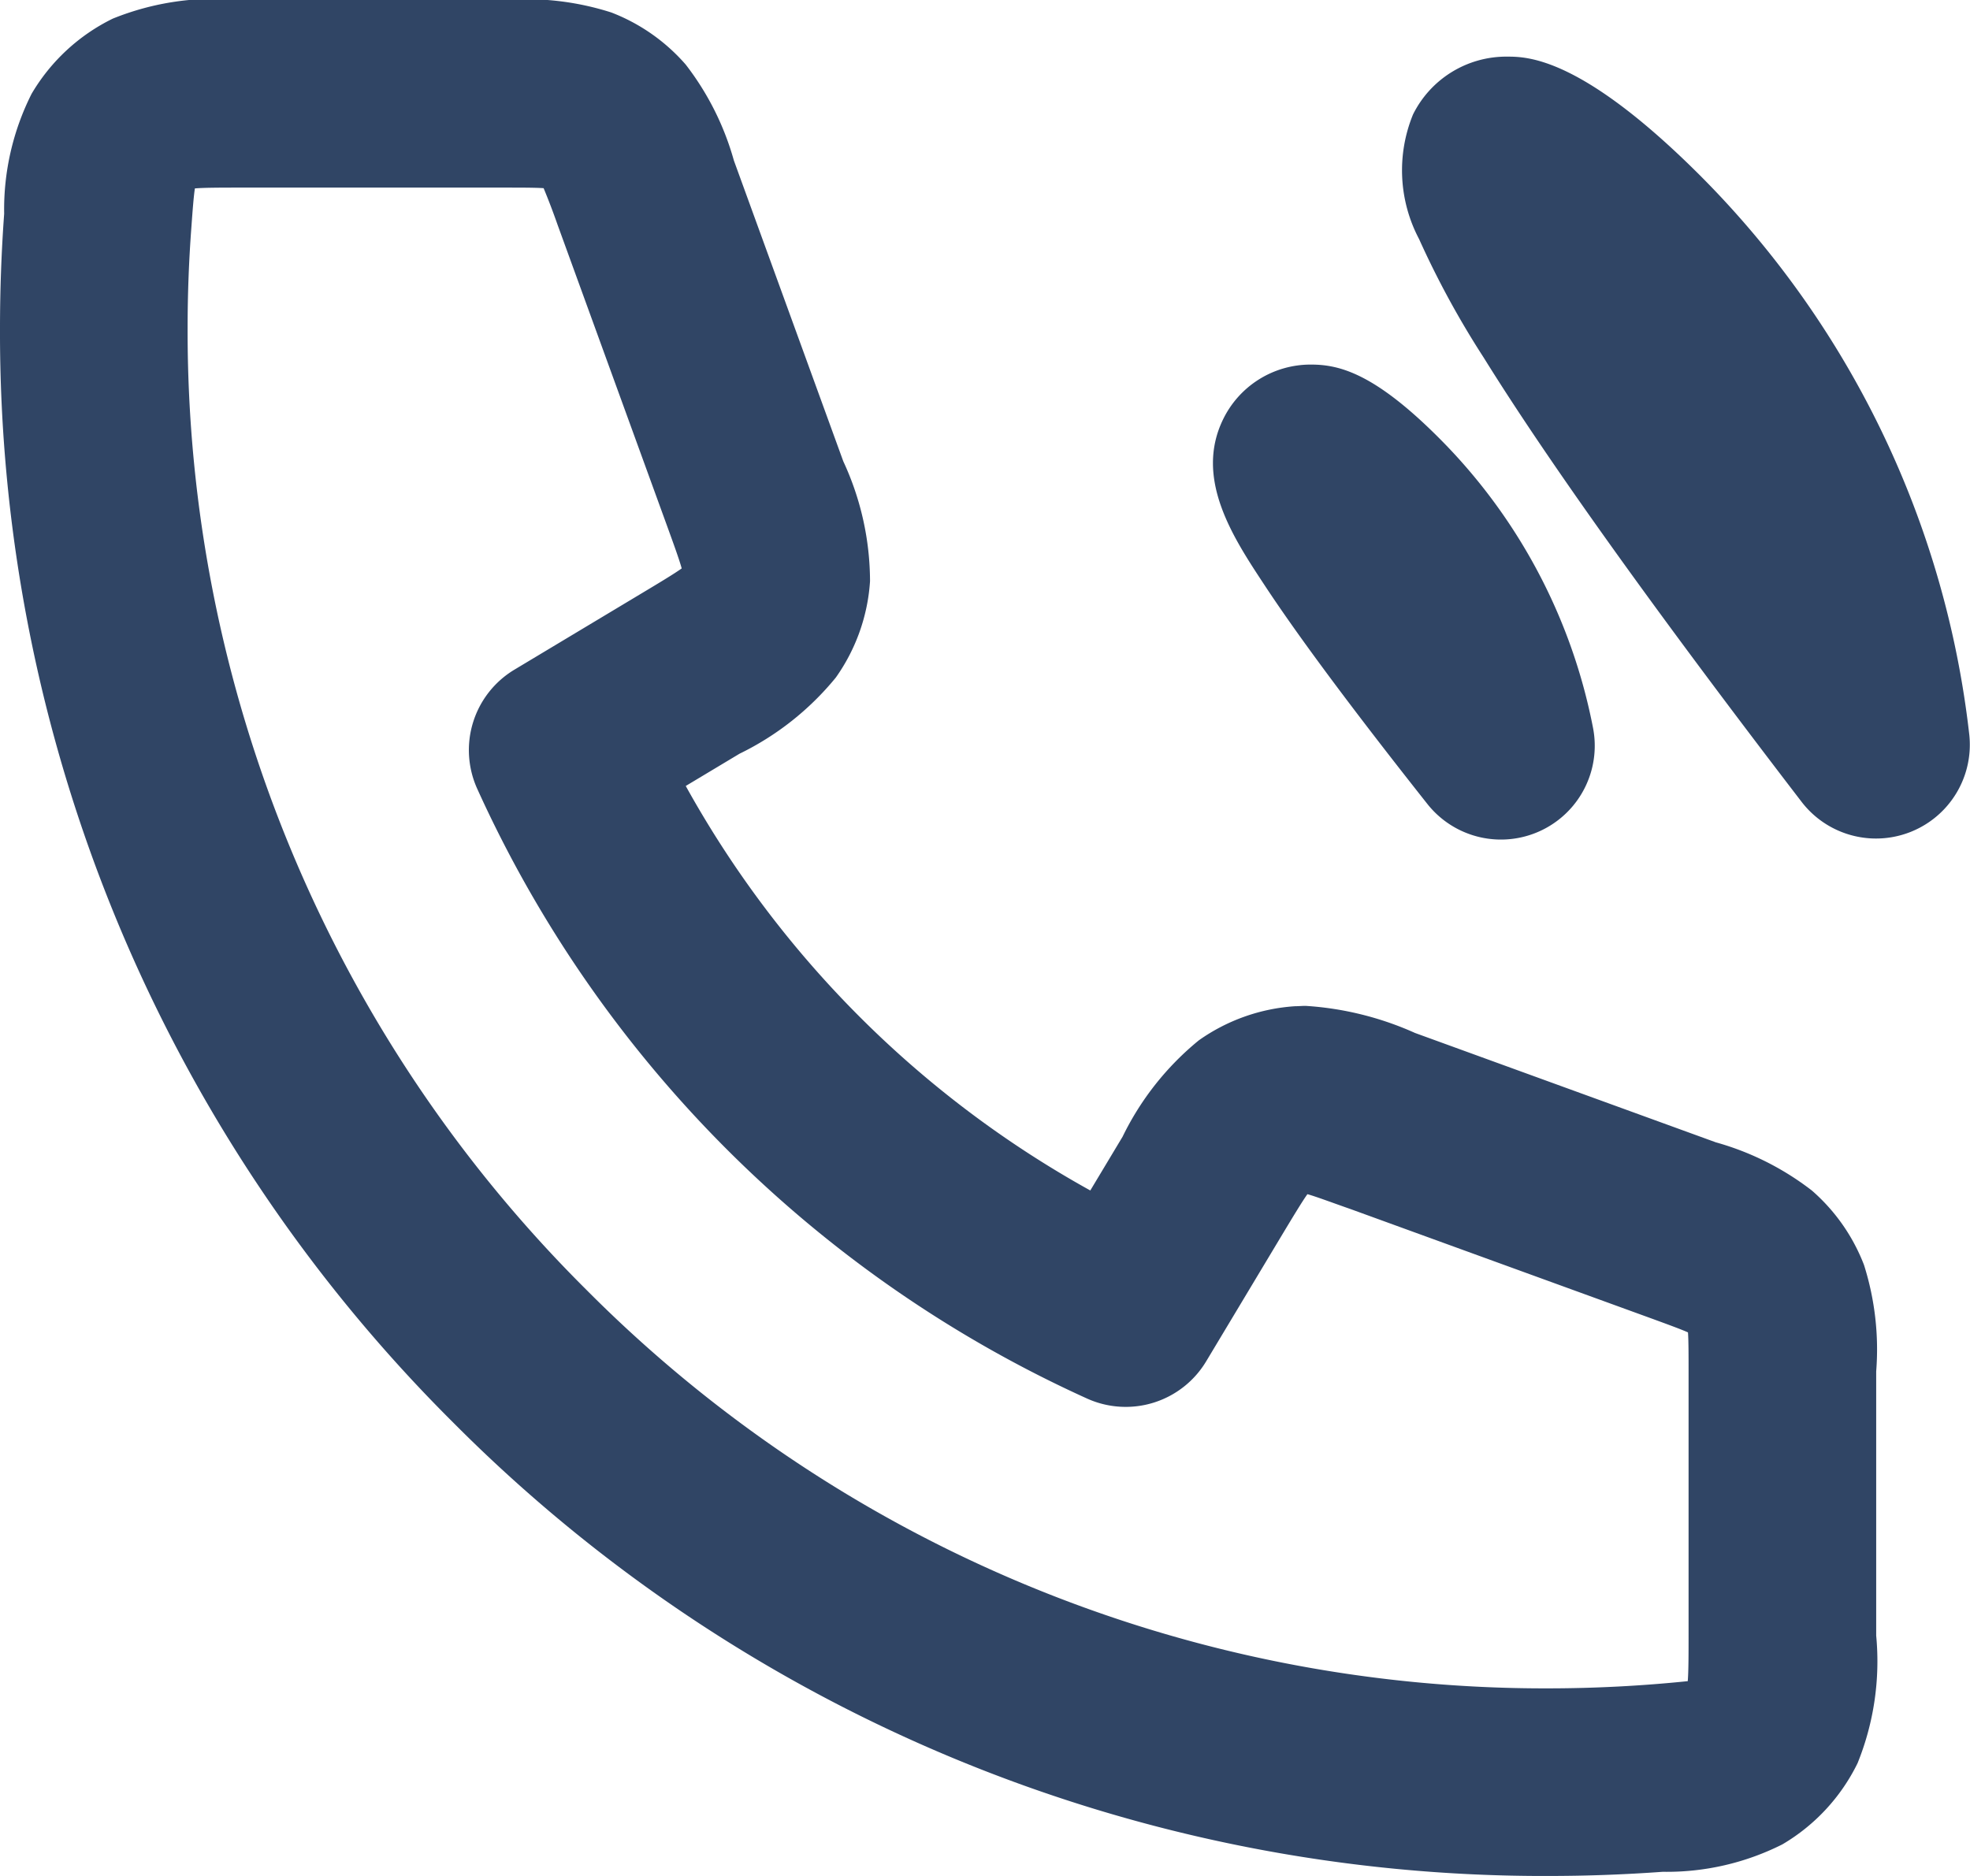
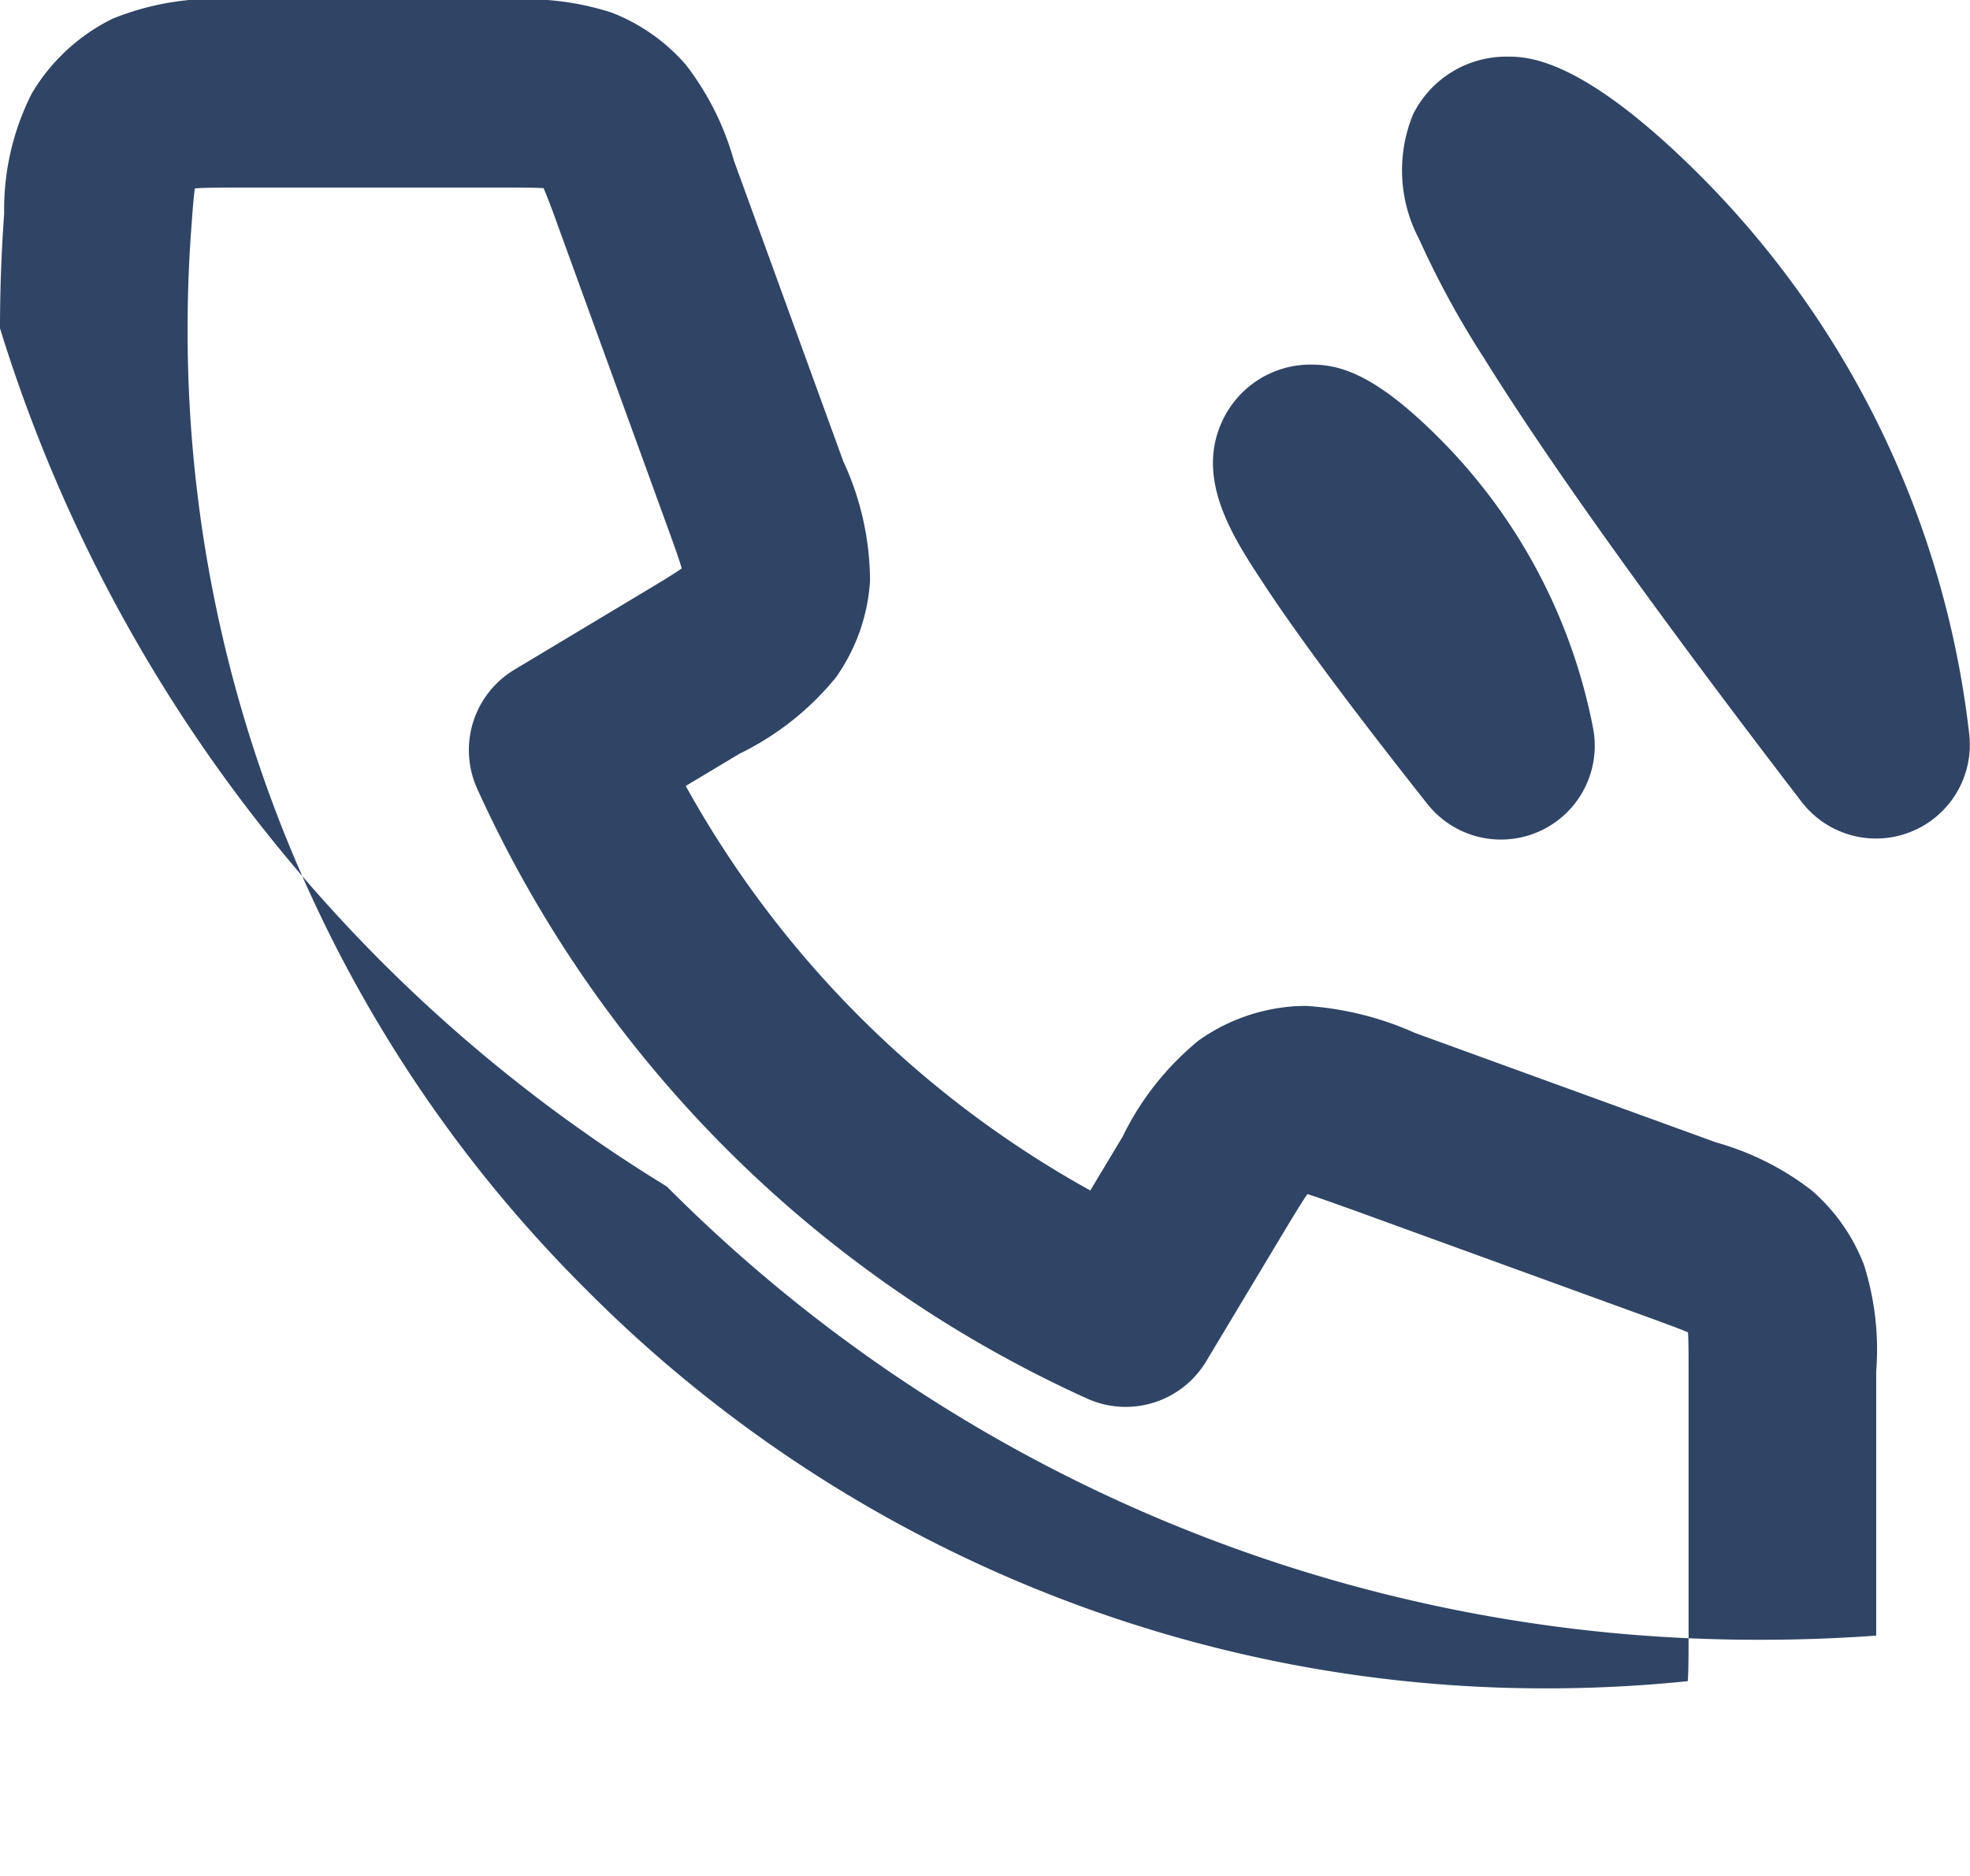
<svg xmlns="http://www.w3.org/2000/svg" width="33.6" height="32">
-   <path d="M4.1 0h4.508a4.77 4.77 0 0 1 1.819.213 3.212 3.212 0 0 1 1.268.888 4.77 4.77 0 0 1 .822 1.637l1.866 5.131a4.873 4.873 0 0 1 .456 2.045 3.2 3.2 0 0 1-.583 1.643 4.87 4.87 0 0 1-1.643 1.3l-.917.55a17.672 17.672 0 0 0 6.9 6.9l.551-.918a4.868 4.868 0 0 1 1.3-1.643 3.2 3.2 0 0 1 1.643-.582c.059 0 .118-.006.177-.006a5.373 5.373 0 0 1 1.867.462l5.132 1.866a4.769 4.769 0 0 1 1.637.822 3.209 3.209 0 0 1 .889 1.269A4.767 4.767 0 0 1 32 23.393V27.9a4.635 4.635 0 0 1-.318 2.177 3.276 3.276 0 0 1-1.282 1.384 4.382 4.382 0 0 1-2.041.468c-.647.047-1.3.071-1.955.071a26.227 26.227 0 0 1-18.672-7.732A26.227 26.227 0 0 1 0 5.6c0-.651.024-1.308.071-1.954A4.382 4.382 0 0 1 .539 1.6 3.277 3.277 0 0 1 1.923.318 4.637 4.637 0 0 1 4.1 0Zm5.173 3.21c-.136-.01-.4-.01-.665-.01H4.1c-.291 0-.614 0-.776.014-.022.141-.042.417-.06.666A22.89 22.89 0 0 0 3.2 5.6 23.048 23.048 0 0 0 10 22a23.048 23.048 0 0 0 16.4 6.8 23.432 23.432 0 0 0 2.386-.123c.014-.162.014-.485.014-.776v-4.508c0-.261 0-.53-.01-.665-.124-.056-.376-.147-.621-.237l-5.132-1.866c-.288-.1-.584-.212-.738-.255-.093.13-.255.4-.413.662l-1.314 2.19a1.6 1.6 0 0 1-2.032.634 20.873 20.873 0 0 1-10.4-10.4 1.6 1.6 0 0 1 .634-2.033l2.19-1.314c.262-.157.532-.319.663-.413-.042-.155-.15-.45-.254-.737L9.509 3.832a11.824 11.824 0 0 0-.237-.622ZM25.7.966c.346 0 1.266 0 3.294 2.025a16.058 16.058 0 0 1 4.593 9.534 1.6 1.6 0 0 1-2.859 1.153c-2.493-3.249-4.318-5.8-5.424-7.581a15.248 15.248 0 0 1-1.1-2.018 2.512 2.512 0 0 1-.104-2.126 1.775 1.775 0 0 1 1.6-.987Zm-3.338 5.253c.482 0 1.08.151 2.174 1.245a9.565 9.565 0 0 1 2.634 4.95 1.6 1.6 0 0 1-2.825 1.3c-1.272-1.608-2.21-2.869-2.787-3.748-.528-.8-1.186-1.8-.7-2.807a1.658 1.658 0 0 1 1.504-.94Z" fill="#304565" />
+   <path d="M4.1 0h4.508a4.77 4.77 0 0 1 1.819.213 3.212 3.212 0 0 1 1.268.888 4.77 4.77 0 0 1 .822 1.637l1.866 5.131a4.873 4.873 0 0 1 .456 2.045 3.2 3.2 0 0 1-.583 1.643 4.87 4.87 0 0 1-1.643 1.3l-.917.55a17.672 17.672 0 0 0 6.9 6.9l.551-.918a4.868 4.868 0 0 1 1.3-1.643 3.2 3.2 0 0 1 1.643-.582c.059 0 .118-.006.177-.006a5.373 5.373 0 0 1 1.867.462l5.132 1.866a4.769 4.769 0 0 1 1.637.822 3.209 3.209 0 0 1 .889 1.269A4.767 4.767 0 0 1 32 23.393V27.9c-.647.047-1.3.071-1.955.071a26.227 26.227 0 0 1-18.672-7.732A26.227 26.227 0 0 1 0 5.6c0-.651.024-1.308.071-1.954A4.382 4.382 0 0 1 .539 1.6 3.277 3.277 0 0 1 1.923.318 4.637 4.637 0 0 1 4.1 0Zm5.173 3.21c-.136-.01-.4-.01-.665-.01H4.1c-.291 0-.614 0-.776.014-.022.141-.042.417-.06.666A22.89 22.89 0 0 0 3.2 5.6 23.048 23.048 0 0 0 10 22a23.048 23.048 0 0 0 16.4 6.8 23.432 23.432 0 0 0 2.386-.123c.014-.162.014-.485.014-.776v-4.508c0-.261 0-.53-.01-.665-.124-.056-.376-.147-.621-.237l-5.132-1.866c-.288-.1-.584-.212-.738-.255-.093.13-.255.4-.413.662l-1.314 2.19a1.6 1.6 0 0 1-2.032.634 20.873 20.873 0 0 1-10.4-10.4 1.6 1.6 0 0 1 .634-2.033l2.19-1.314c.262-.157.532-.319.663-.413-.042-.155-.15-.45-.254-.737L9.509 3.832a11.824 11.824 0 0 0-.237-.622ZM25.7.966c.346 0 1.266 0 3.294 2.025a16.058 16.058 0 0 1 4.593 9.534 1.6 1.6 0 0 1-2.859 1.153c-2.493-3.249-4.318-5.8-5.424-7.581a15.248 15.248 0 0 1-1.1-2.018 2.512 2.512 0 0 1-.104-2.126 1.775 1.775 0 0 1 1.6-.987Zm-3.338 5.253c.482 0 1.08.151 2.174 1.245a9.565 9.565 0 0 1 2.634 4.95 1.6 1.6 0 0 1-2.825 1.3c-1.272-1.608-2.21-2.869-2.787-3.748-.528-.8-1.186-1.8-.7-2.807a1.658 1.658 0 0 1 1.504-.94Z" fill="#304565" />
</svg>